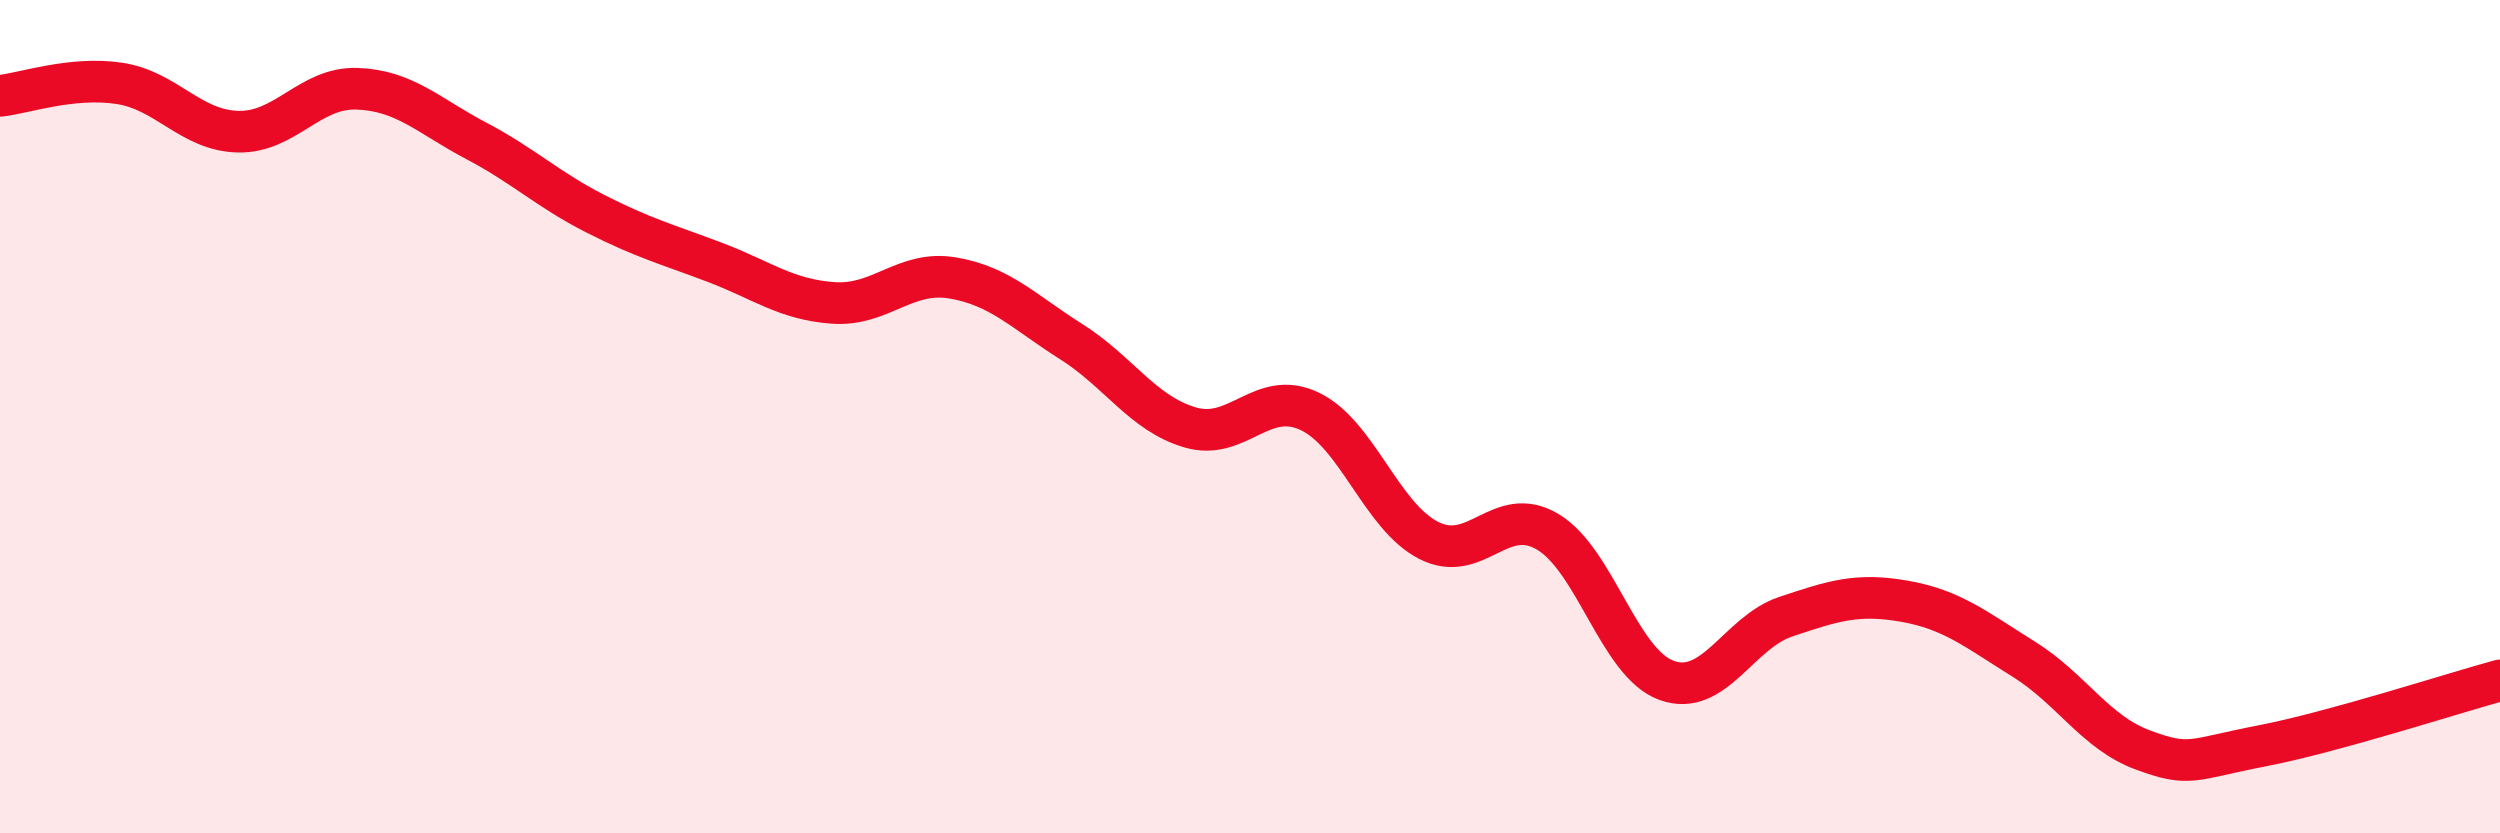
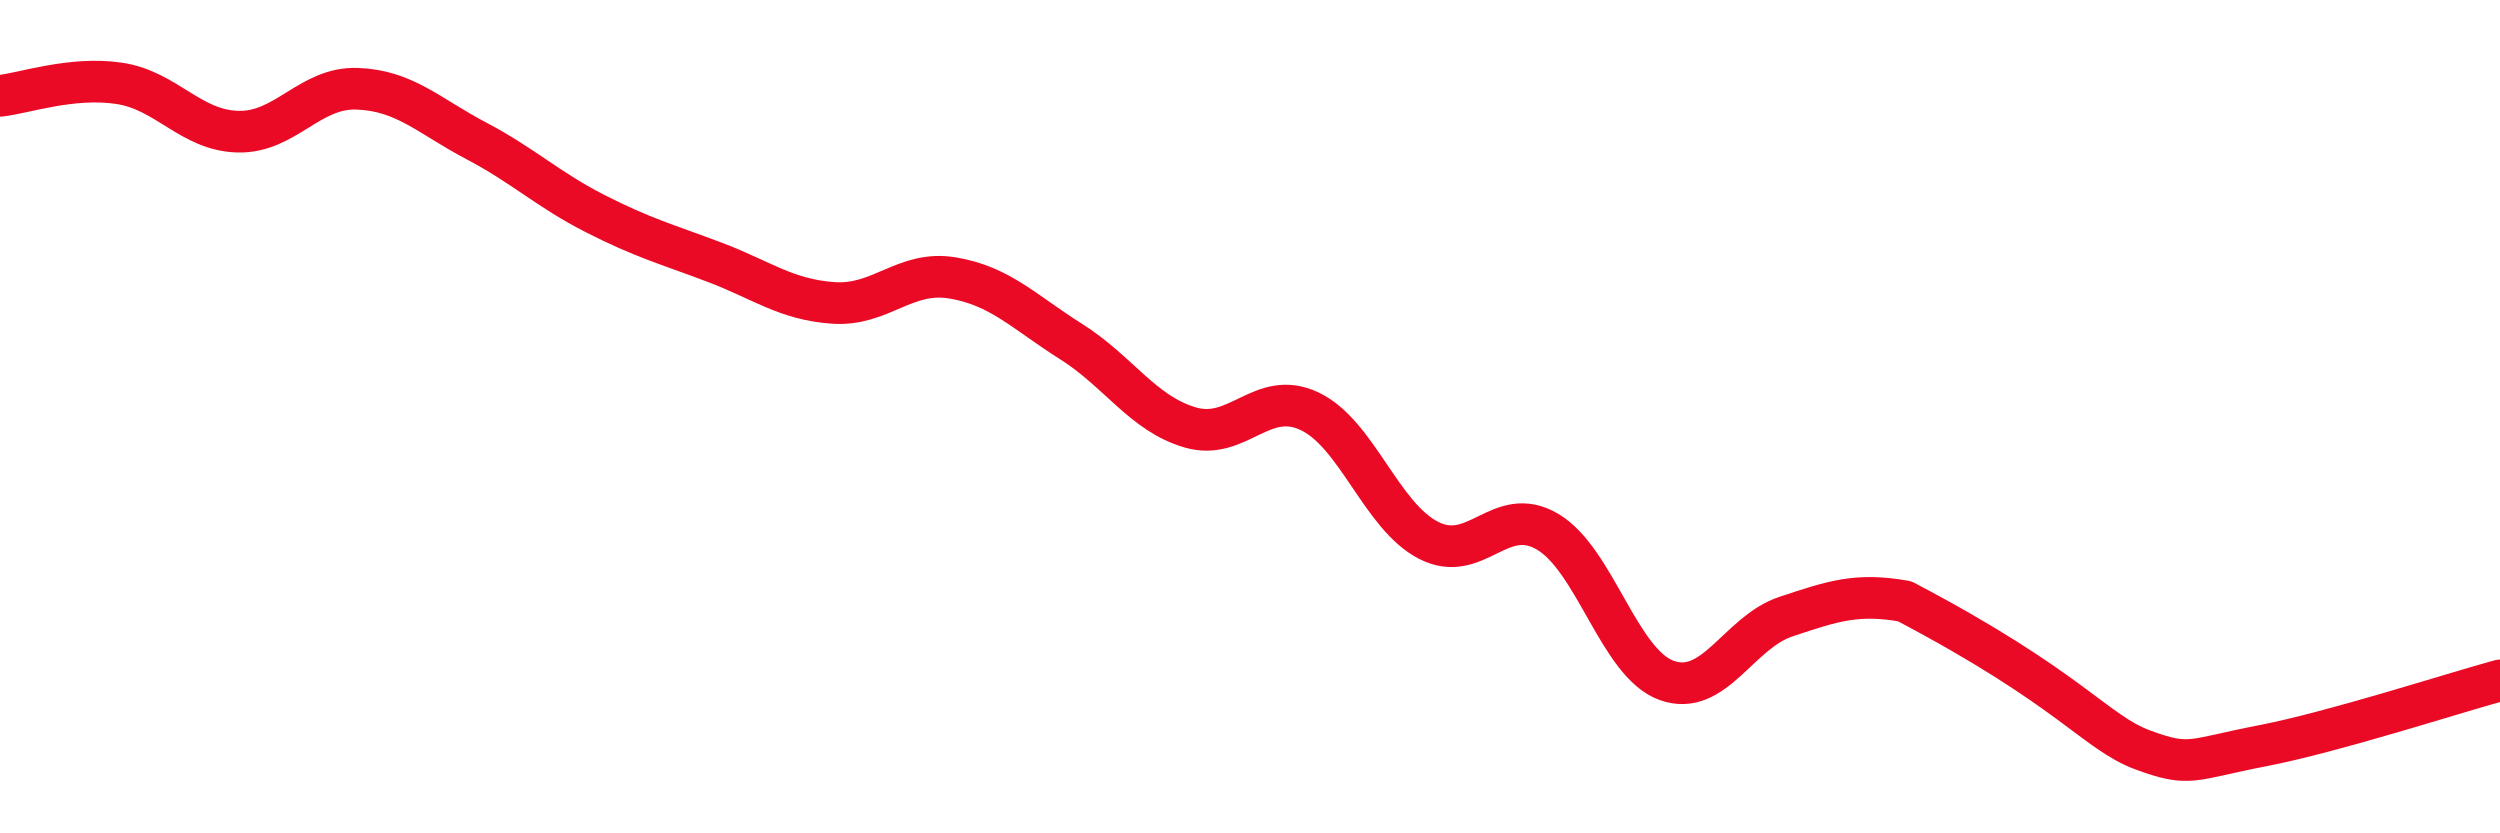
<svg xmlns="http://www.w3.org/2000/svg" width="60" height="20" viewBox="0 0 60 20">
-   <path d="M 0,2.3 C 0.57,2.24 1.72,1.83 2.86,2 C 4,2.17 4.57,3.13 5.71,3.16 C 6.85,3.19 7.43,2.09 8.57,2.13 C 9.71,2.17 10.29,2.78 11.43,3.38 C 12.57,3.98 13.15,4.55 14.29,5.13 C 15.43,5.71 16,5.86 17.14,6.29 C 18.28,6.72 18.86,7.19 20,7.27 C 21.14,7.35 21.72,6.48 22.86,6.67 C 24,6.86 24.57,7.48 25.71,8.2 C 26.85,8.92 27.43,9.93 28.57,10.26 C 29.71,10.59 30.29,9.33 31.43,9.87 C 32.57,10.41 33.15,12.39 34.29,12.97 C 35.43,13.55 36,12.09 37.14,12.76 C 38.28,13.43 38.86,15.92 40,16.33 C 41.14,16.74 41.72,15.18 42.86,14.8 C 44,14.42 44.57,14.23 45.71,14.43 C 46.85,14.63 47.43,15.11 48.57,15.82 C 49.71,16.53 50.29,17.58 51.43,18 C 52.57,18.42 52.58,18.23 54.29,17.9 C 56,17.57 58.86,16.64 60,16.33L60 20L0 20Z" fill="#EB0A25" opacity="0.1" stroke-linecap="round" stroke-linejoin="round" />
-   <path d="M 0,2.3 C 0.57,2.24 1.72,1.83 2.86,2 C 4,2.17 4.57,3.13 5.71,3.16 C 6.85,3.19 7.43,2.09 8.57,2.13 C 9.71,2.17 10.29,2.78 11.43,3.38 C 12.57,3.98 13.15,4.55 14.29,5.13 C 15.43,5.71 16,5.86 17.14,6.29 C 18.28,6.72 18.86,7.19 20,7.27 C 21.14,7.35 21.72,6.48 22.86,6.67 C 24,6.86 24.57,7.48 25.71,8.2 C 26.85,8.92 27.43,9.93 28.57,10.26 C 29.71,10.59 30.29,9.33 31.43,9.87 C 32.57,10.41 33.15,12.39 34.29,12.97 C 35.43,13.55 36,12.09 37.14,12.76 C 38.28,13.43 38.86,15.92 40,16.33 C 41.14,16.74 41.72,15.18 42.86,14.8 C 44,14.42 44.57,14.23 45.71,14.43 C 46.85,14.63 47.43,15.11 48.57,15.82 C 49.71,16.53 50.29,17.58 51.43,18 C 52.57,18.42 52.58,18.23 54.29,17.9 C 56,17.57 58.86,16.64 60,16.33" stroke="#EB0A25" stroke-width="1" fill="none" stroke-linecap="round" stroke-linejoin="round" />
+   <path d="M 0,2.3 C 0.57,2.24 1.72,1.83 2.86,2 C 4,2.17 4.57,3.13 5.71,3.16 C 6.85,3.19 7.43,2.09 8.57,2.13 C 9.71,2.17 10.29,2.78 11.43,3.38 C 12.57,3.98 13.15,4.55 14.29,5.13 C 15.43,5.71 16,5.86 17.14,6.29 C 18.28,6.72 18.86,7.19 20,7.27 C 21.14,7.35 21.72,6.48 22.86,6.67 C 24,6.86 24.57,7.48 25.71,8.2 C 26.85,8.92 27.43,9.93 28.57,10.26 C 29.71,10.59 30.29,9.33 31.43,9.87 C 32.57,10.41 33.15,12.39 34.29,12.97 C 35.43,13.55 36,12.09 37.14,12.76 C 38.28,13.43 38.86,15.92 40,16.33 C 41.14,16.74 41.72,15.18 42.86,14.8 C 44,14.42 44.57,14.23 45.71,14.43 C 49.71,16.53 50.29,17.58 51.43,18 C 52.57,18.42 52.58,18.23 54.29,17.9 C 56,17.57 58.86,16.64 60,16.33" stroke="#EB0A25" stroke-width="1" fill="none" stroke-linecap="round" stroke-linejoin="round" />
</svg>